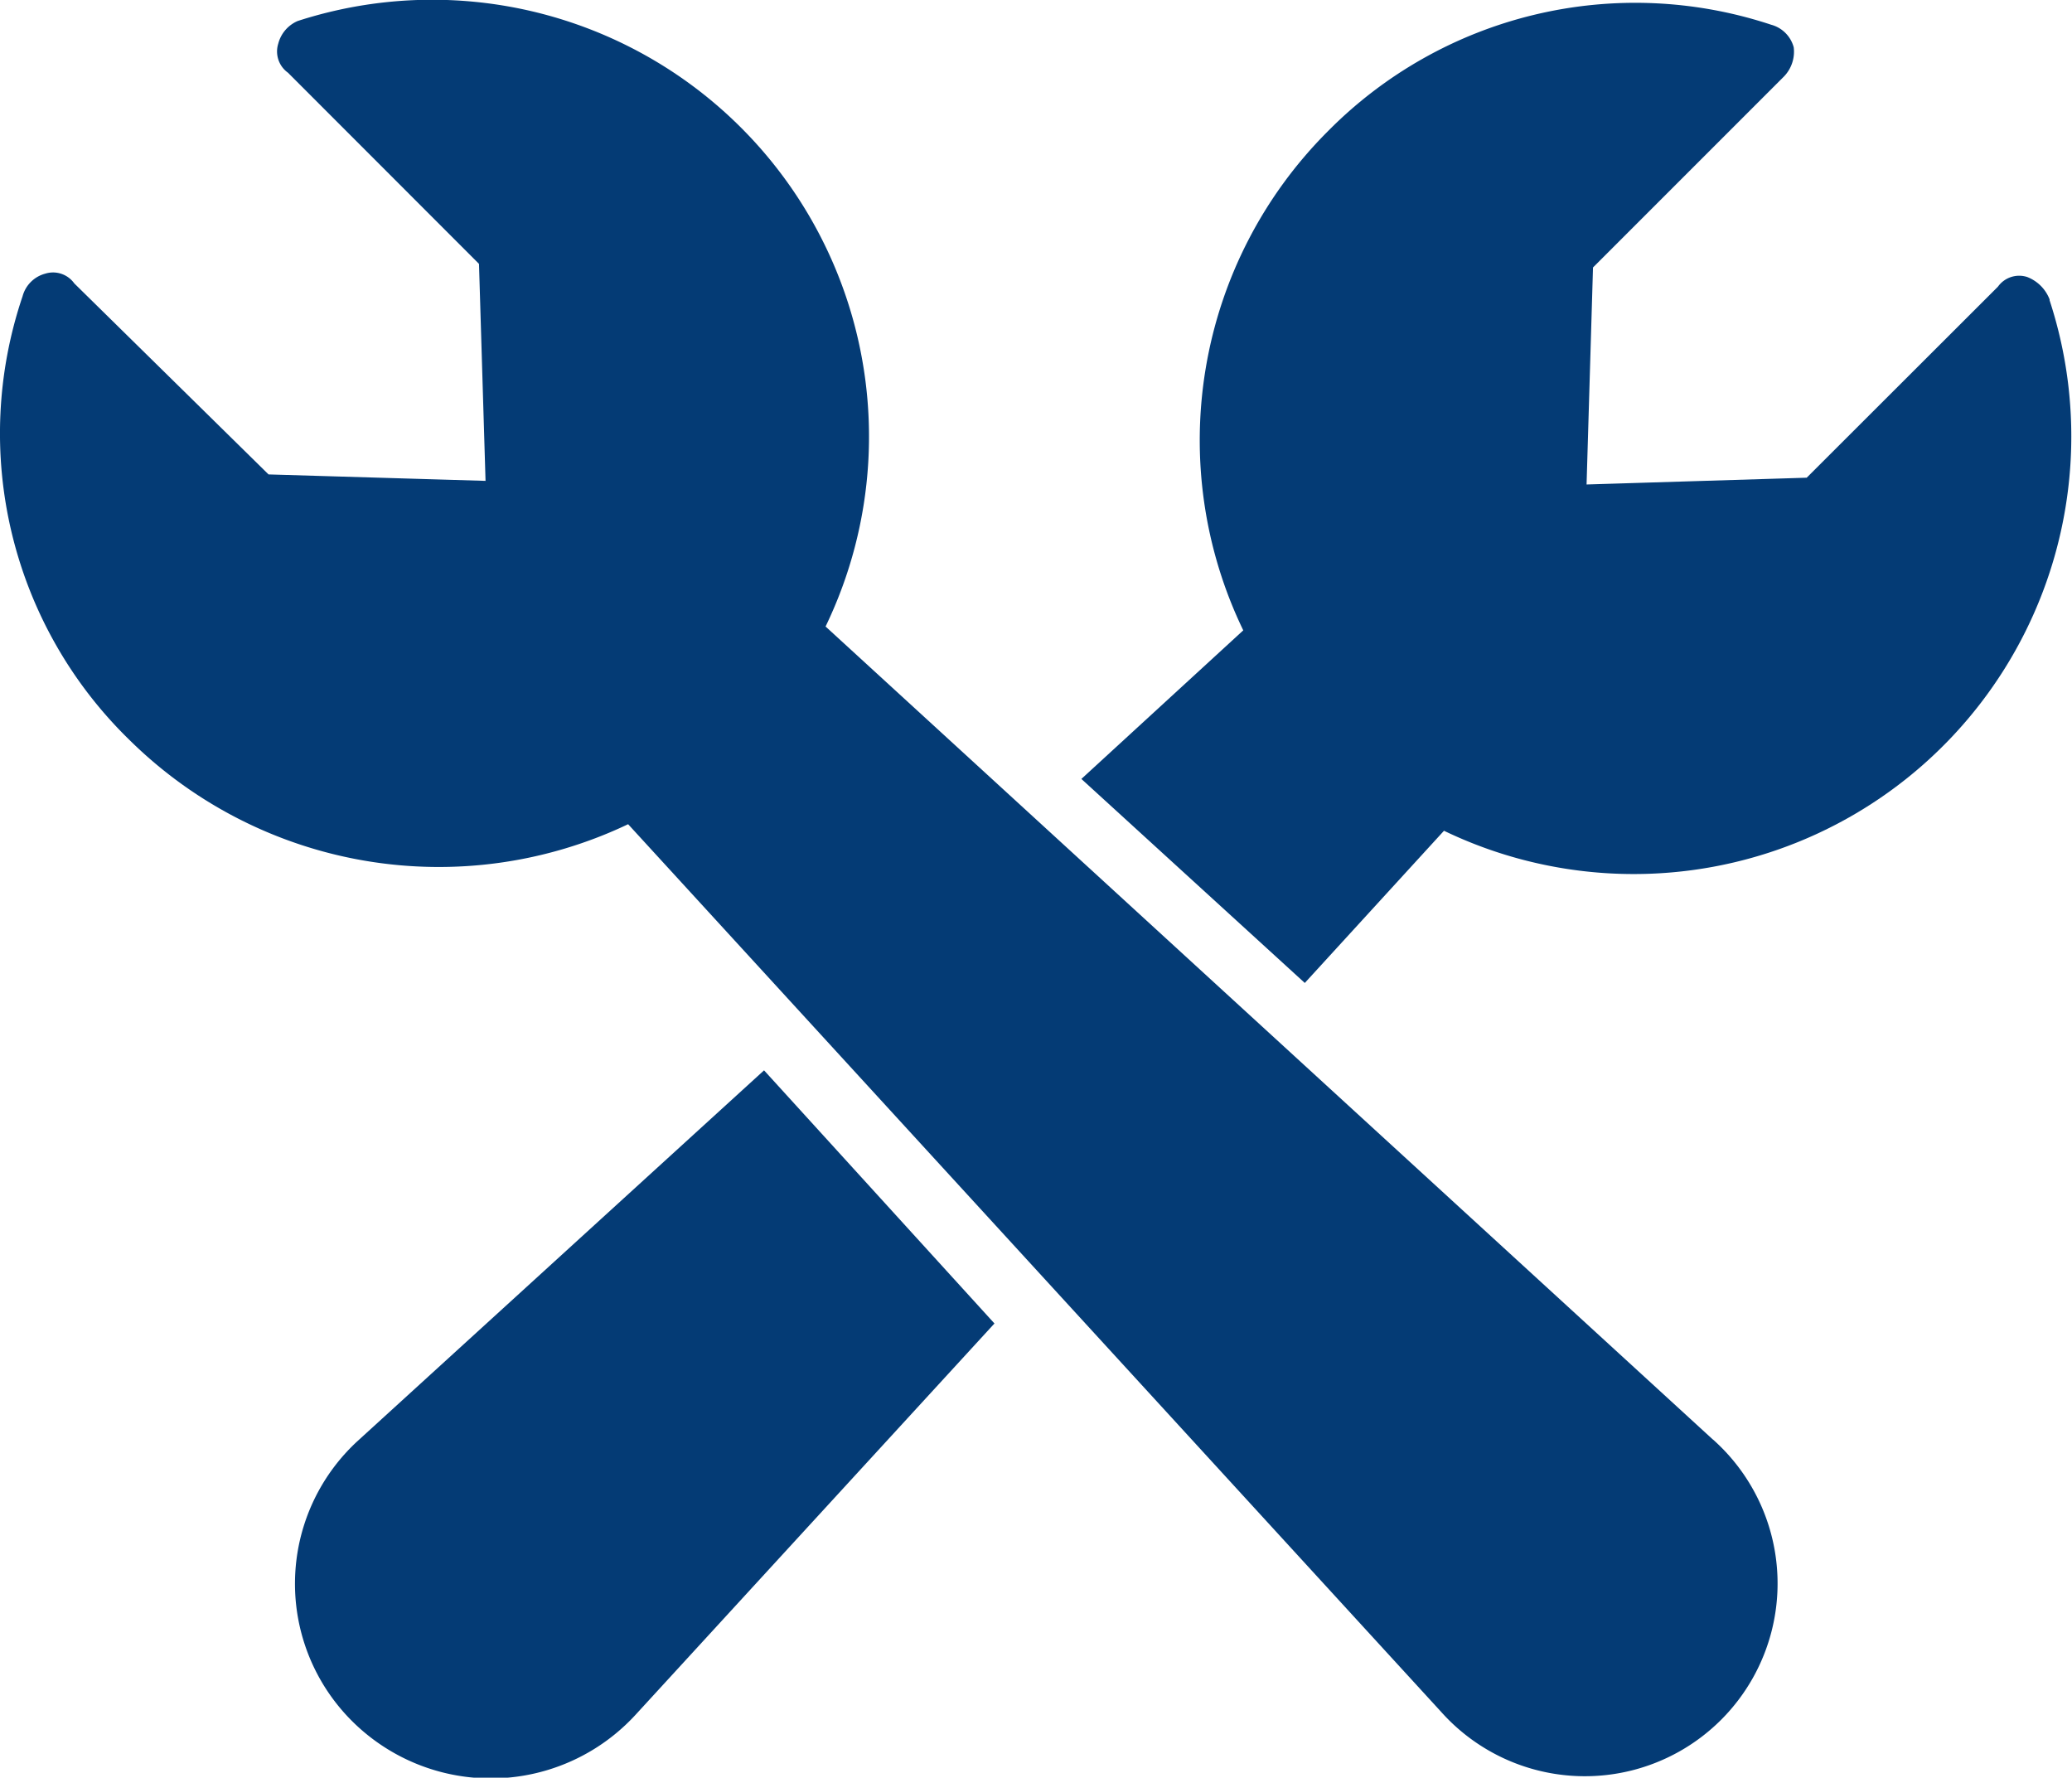
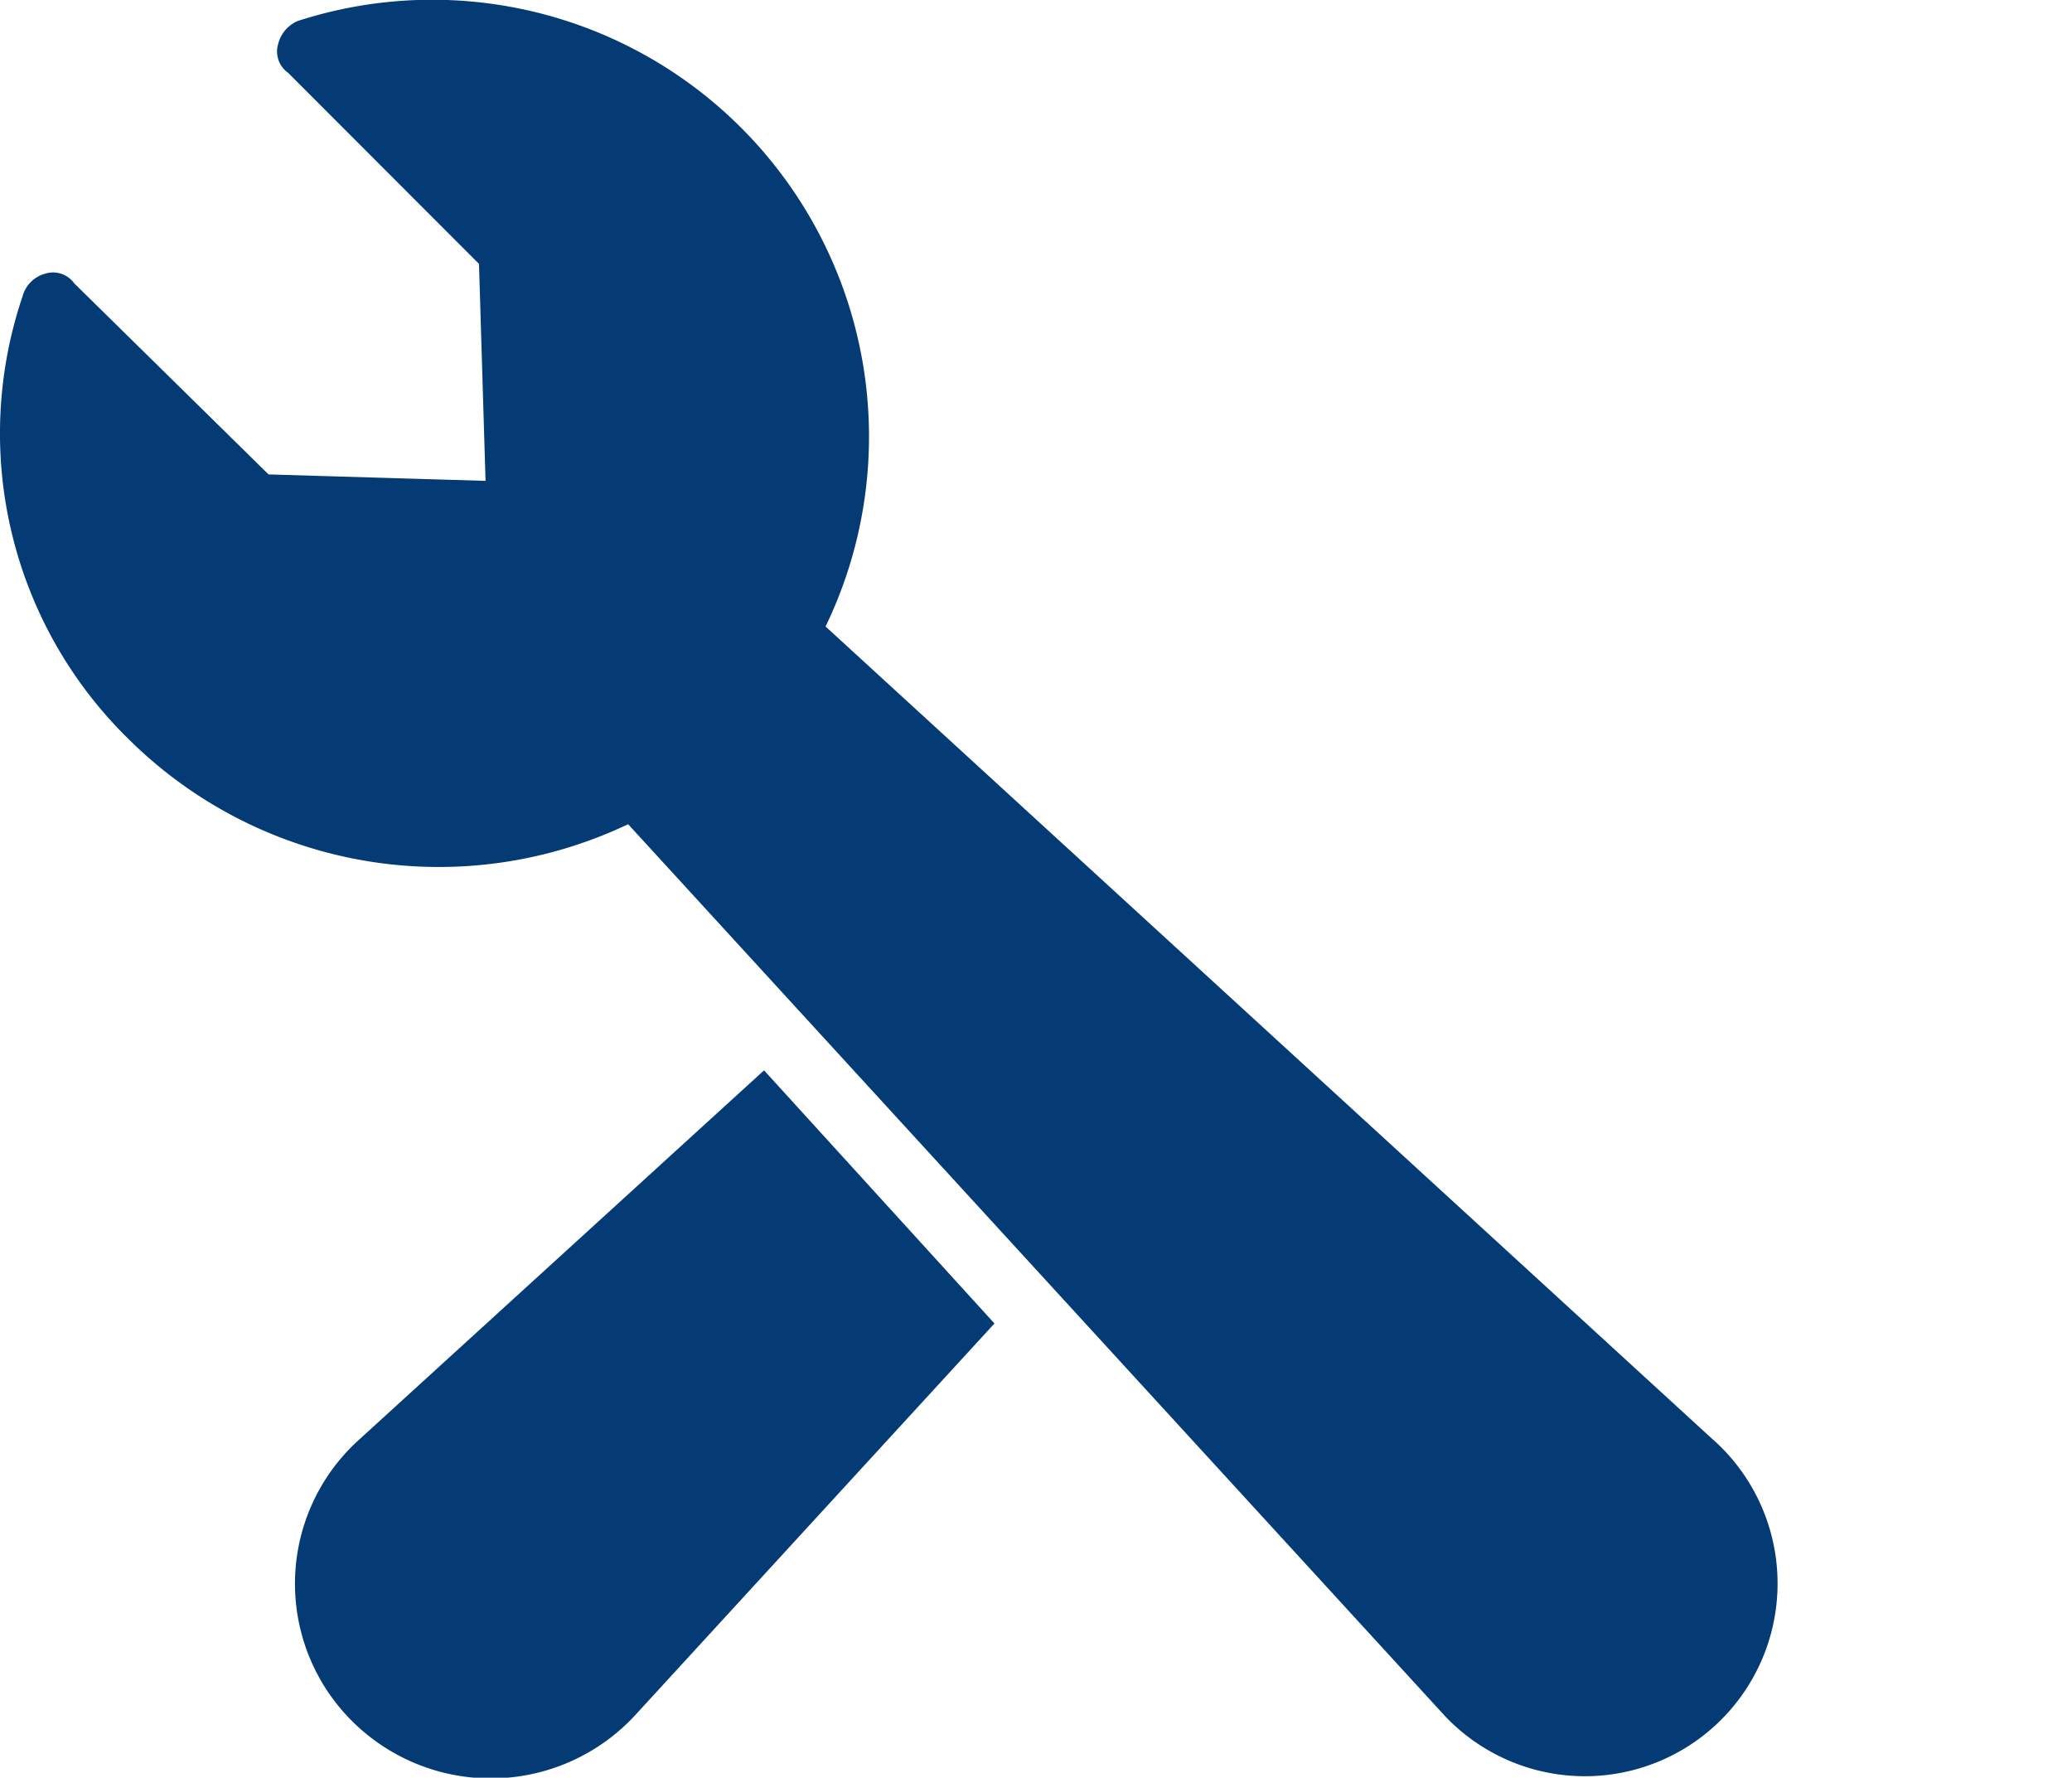
<svg xmlns="http://www.w3.org/2000/svg" width="18.354" height="15.745" viewBox="0 0 18.354 15.745">
  <defs>
    <style>
            .cls-1{fill:#043b75}
        </style>
  </defs>
  <g id="Group_857" transform="translate(-1.007 -5.551)">
    <path id="Path_3909" d="M16.179 18.3L8.32 11.1a3.869 3.869 0 0 0-4.676-5.363.3.3 0 0 0-.172.2.231.231 0 0 0 .086.258L5.25 7.888l.058 1.922-1.922-.057-1.721-1.692a.231.231 0 0 0-.258-.086.283.283 0 0 0-.2.2 3.787 3.787 0 0 0 .947 3.93 3.9 3.9 0 0 0 4.417.746l7.2 7.86a1.707 1.707 0 1 0 2.41-2.41z" class="cls-1" transform="translate(0 0)" />
-     <path id="Path_3910" d="M42.977 8.262a.346.346 0 0 0-.2-.2.231.231 0 0 0-.258.086L40.825 9.84l-1.95.06.057-1.922 1.692-1.692a.316.316 0 0 0 .086-.258.283.283 0 0 0-.2-.2 3.828 3.828 0 0 0-3.93.947 3.868 3.868 0 0 0-.746 4.417L34.4 12.508l1.979 1.807 1.233-1.348a3.876 3.876 0 0 0 5.364-4.7z" class="cls-1" transform="translate(-23.814 -0.058)" />
    <path id="Path_3911" d="M10.689 41.87a1.717 1.717 0 0 0-.057 2.5 1.741 1.741 0 0 0 2.5-.057l3.184-3.471-2.041-2.242z" class="cls-1" transform="translate(-6.5 -23.569)" />
  </g>
</svg>